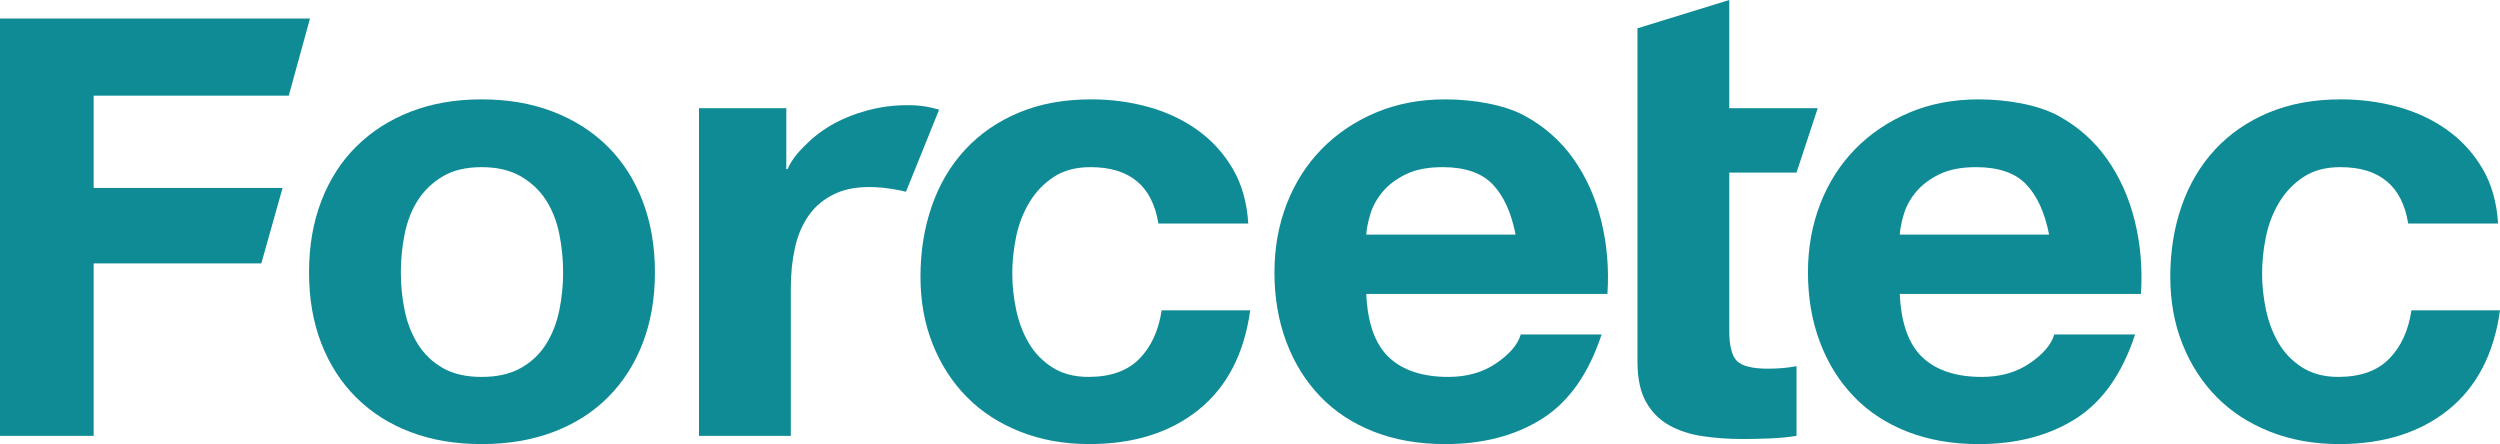
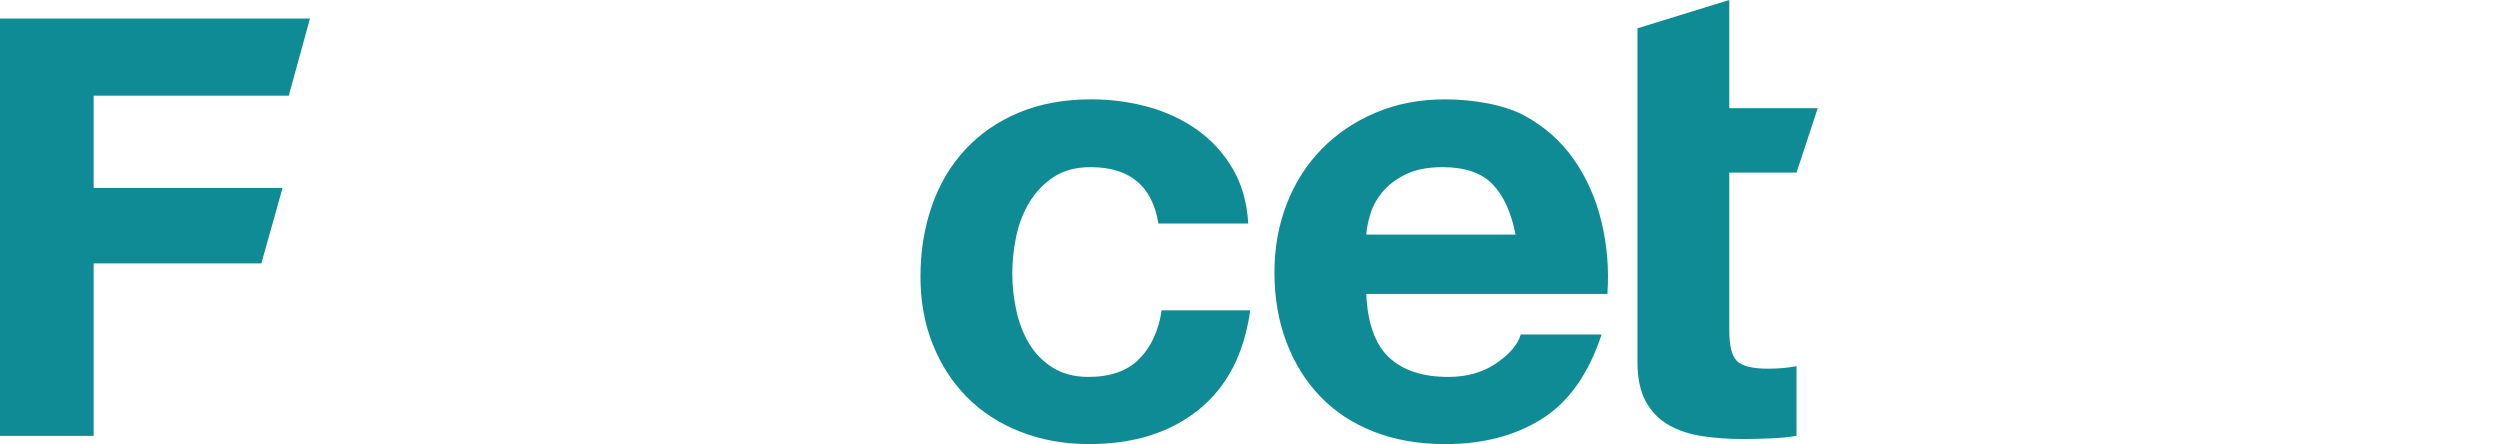
<svg xmlns="http://www.w3.org/2000/svg" id="b" viewBox="0 0 181.844 32.301">
  <defs>
    <style>.d{fill:#0f8b95;}</style>
  </defs>
  <g id="c">
    <g>
      <path class="d" d="m22.547,1.346l-1.543,5.612H6.811v6.713h13.741l-1.543,5.49H6.811v12.542H0V1.346h22.547Z" />
-       <path class="d" d="m23.371,14.625c.596-1.552,1.442-2.873,2.54-3.964,1.097-1.09,2.414-1.936,3.95-2.535,1.536-.599,3.26-.899,5.173-.899s3.645.3,5.197.899c1.552.6,2.876,1.445,3.974,2.535,1.097,1.091,1.944,2.413,2.539,3.964.595,1.552.894,3.28.894,5.185s-.299,3.626-.894,5.163c-.596,1.537-1.442,2.85-2.539,3.941-1.098,1.092-2.422,1.929-3.974,2.513-1.552.583-3.284.875-5.197.875s-3.637-.292-5.173-.875c-1.537-.583-2.853-1.421-3.95-2.513-1.098-1.09-1.944-2.404-2.54-3.941s-.893-3.257-.893-5.163.297-3.634.893-5.185Zm6.067,7.974c.188.907.51,1.721.964,2.443.454.723,1.058,1.299,1.81,1.729.753.431,1.693.645,2.822.645s2.077-.214,2.845-.645c.767-.43,1.379-1.006,1.834-1.729.454-.721.776-1.536.964-2.443.188-.906.283-1.836.283-2.789s-.094-1.89-.283-2.812c-.188-.922-.51-1.736-.964-2.443-.455-.706-1.066-1.283-1.834-1.729-.769-.445-1.716-.668-2.845-.668s-2.069.223-2.822.668c-.752.446-1.356,1.022-1.81,1.729-.455.707-.776,1.521-.964,2.443-.188.922-.282,1.859-.282,2.812s.094,1.883.282,2.789Z" />
-       <path class="d" d="m57.193,7.872v4.425h.094c.313-.738.897-1.375,1.534-1.975.636-.6,1.365-1.104,2.189-1.512.823-.407,1.703-.711,2.639-.914.935-.202,1.909-.28,2.92-.233.524.024,1.104.129,1.741.312l-2.411,5.972c-.293-.075-.644-.145-1.053-.21-.41-.065-.804-.106-1.184-.124-1.14-.053-2.105.102-2.895.464-.79.363-1.426.878-1.908,1.547s-.826,1.459-1.03,2.372c-.205.913-.307,1.891-.307,2.966v10.74h-6.678V7.872h6.349Z" />
      <path class="d" d="m79.321,12.158c-1.066,0-1.959.239-2.68.715-.722.477-1.31,1.091-1.764,1.844-.455.753-.776,1.583-.964,2.49-.188.907-.282,1.806-.282,2.696,0,.86.094,1.736.282,2.627.188.892.494,1.699.917,2.42.424.722.995,1.314,1.716,1.774.721.461,1.599.691,2.634.691,1.599,0,2.829-.438,3.692-1.314.862-.876,1.403-2.051,1.622-3.526h6.443c-.439,3.165-1.693,5.577-3.762,7.237-2.069,1.659-4.719,2.489-7.948,2.489-1.819,0-3.488-.299-5.008-.898-1.521-.6-2.815-1.436-3.88-2.512-1.066-1.075-1.897-2.358-2.493-3.849-.596-1.49-.893-3.127-.893-4.909,0-1.844.274-3.556.823-5.139.548-1.582,1.355-2.95,2.422-4.103,1.065-1.152,2.366-2.051,3.903-2.696,1.536-.645,3.292-.968,5.267-.968,1.442,0,2.829.184,4.162.553,1.332.369,2.523.93,3.574,1.682,1.05.753,1.905,1.691,2.563,2.812.658,1.122,1.035,2.451,1.129,3.987h-6.537c-.439-2.735-2.086-4.103-4.938-4.103Z" />
      <path class="d" d="m101.024,25.987c1.003.953,2.446,1.429,4.327,1.429,1.348,0,2.508-.329,3.48-.991.971-.66,1.567-1.36,1.787-2.097h5.878c-.94,2.858-2.382,4.902-4.326,6.13-1.945,1.23-4.296,1.844-7.055,1.844-1.912,0-3.637-.299-5.173-.898-1.537-.6-2.838-1.452-3.903-2.558-1.066-1.107-1.889-2.427-2.469-3.964-.58-1.536-.87-3.227-.87-5.07,0-1.782.298-3.441.894-4.978.595-1.537,1.442-2.865,2.539-3.988,1.097-1.122,2.406-2.005,3.927-2.65,1.52-.645,3.205-.968,5.055-.968,2.069,0,4.301.392,5.755,1.175,1.453.784,2.647,1.837,3.581,3.158.934,1.322,1.608,2.828,2.024,4.517.414,1.691.57,3.457.445,5.301h-17.541c.094,2.12.642,3.657,1.646,4.61Zm7.548-12.579c-.799-.833-2.014-1.25-3.645-1.25-1.066,0-1.951.172-2.657.513-.705.343-1.27.766-1.693,1.271-.424.507-.722,1.042-.894,1.607-.173.565-.275,1.071-.306,1.517h10.864c-.314-1.606-.87-2.826-1.67-3.658Z" />
-       <path class="d" d="m139.83,25.987c1.003.953,2.446,1.429,4.327,1.429,1.348,0,2.508-.329,3.48-.991.971-.66,1.567-1.36,1.787-2.097h5.878c-.94,2.858-2.382,4.902-4.326,6.13-1.945,1.23-4.296,1.844-7.055,1.844-1.912,0-3.637-.299-5.173-.898-1.537-.6-2.838-1.452-3.903-2.558-1.066-1.107-1.889-2.427-2.469-3.964-.58-1.536-.87-3.227-.87-5.07,0-1.782.298-3.441.894-4.978.595-1.537,1.442-2.865,2.539-3.988,1.097-1.122,2.406-2.005,3.927-2.65,1.52-.645,3.205-.968,5.055-.968,2.069,0,4.301.392,5.755,1.175,1.453.784,2.647,1.837,3.581,3.158.934,1.322,1.608,2.828,2.024,4.517.414,1.691.57,3.457.445,5.301h-17.541c.094,2.12.642,3.657,1.646,4.61Zm7.548-12.579c-.799-.833-2.014-1.25-3.645-1.25-1.066,0-1.951.172-2.657.513-.705.343-1.27.766-1.693,1.271-.424.507-.722,1.042-.894,1.607-.173.565-.275,1.071-.306,1.517h10.864c-.314-1.606-.87-2.826-1.67-3.658Z" />
      <path class="d" d="m132.217,7.872l-1.543,4.681h-4.891v11.498c0,1.107.189,1.844.565,2.213.375.369,1.128.553,2.257.553.376,0,.736-.015,1.082-.046.344-.03.674-.076.987-.138v5.07c-.564.092-1.192.153-1.882.184-.689.03-1.364.046-2.022.046-1.035,0-2.014-.069-2.939-.208s-1.74-.407-2.446-.807c-.704-.4-1.262-.968-1.669-1.706-.408-.738-.611-1.706-.611-2.904v-14.059h0v-4.379h0V2.059l6.678-2.059v7.872h6.434Z" />
-       <path class="d" d="m170.228,12.158c-1.066,0-1.959.239-2.68.715-.722.477-1.31,1.091-1.764,1.844-.454.753-.776,1.583-.963,2.49-.189.907-.282,1.806-.282,2.696,0,.86.093,1.736.282,2.627.188.892.494,1.699.917,2.42.422.722.994,1.314,1.716,1.774.721.461,1.598.691,2.633.691,1.6,0,2.829-.438,3.692-1.314.862-.876,1.403-2.051,1.623-3.526h6.442c-.439,3.165-1.693,5.577-3.762,7.237-2.069,1.659-4.719,2.489-7.948,2.489-1.818,0-3.488-.299-5.008-.898-1.521-.6-2.814-1.436-3.879-2.512-1.066-1.075-1.897-2.358-2.493-3.849-.596-1.49-.893-3.127-.893-4.909,0-1.844.274-3.556.823-5.139.549-1.582,1.356-2.95,2.421-4.103,1.066-1.152,2.368-2.051,3.904-2.696,1.536-.645,3.293-.968,5.267-.968,1.442,0,2.829.184,4.161.553,1.333.369,2.523.93,3.575,1.682,1.05.753,1.905,1.691,2.563,2.812.658,1.122,1.035,2.451,1.129,3.987h-6.537c-.44-2.735-2.086-4.103-4.938-4.103Z" />
    </g>
  </g>
</svg>